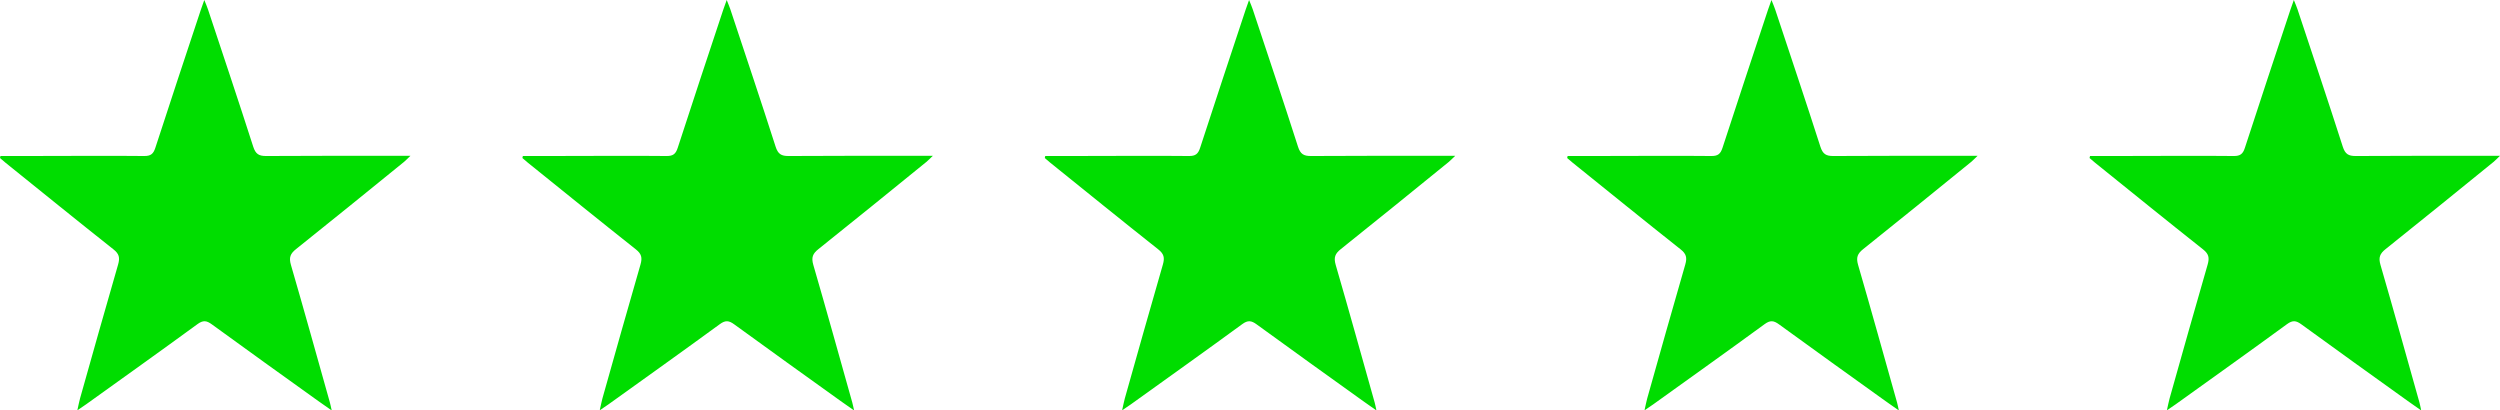
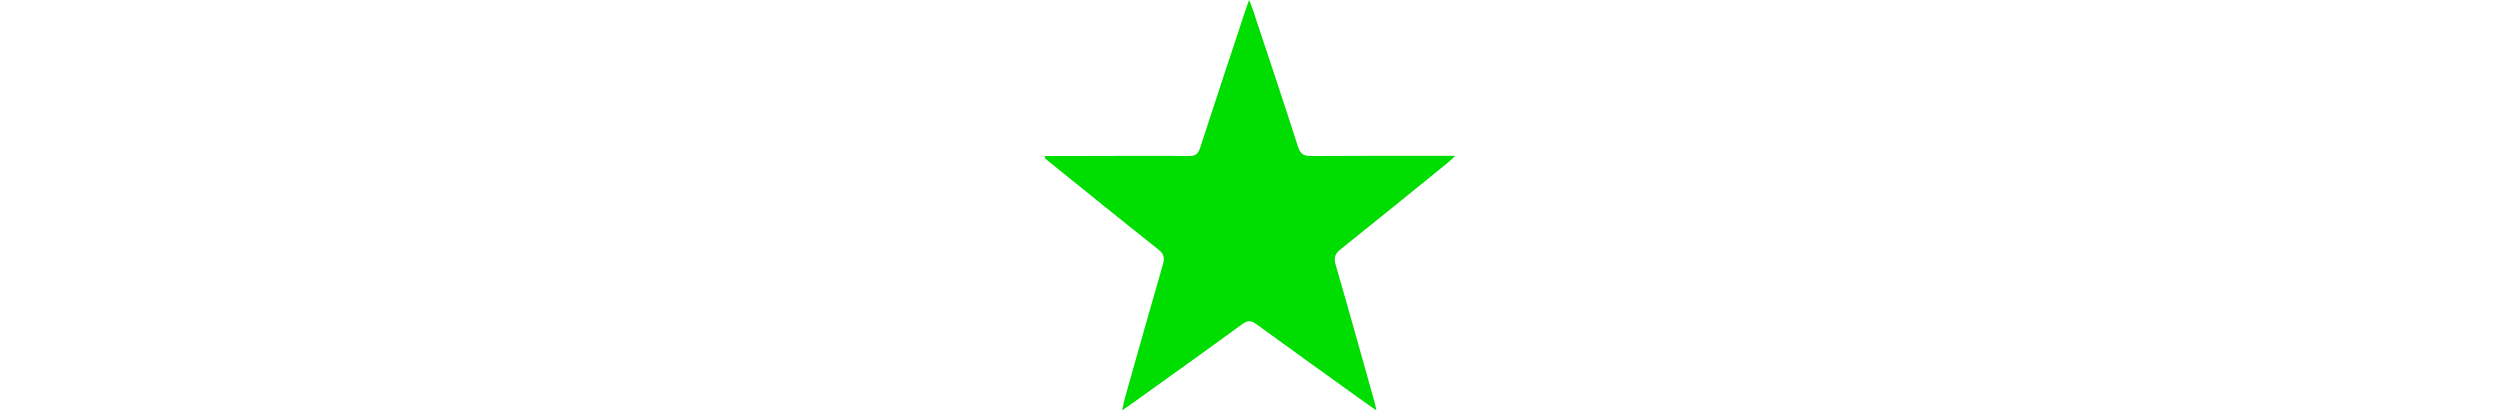
<svg xmlns="http://www.w3.org/2000/svg" width="67" height="11" viewBox="0 0 67 11" fill="none">
  <g clip-path="url(#clip0_994_2)">
    <path d="M0.013 4.18C0.387 4.18 0.761 4.18 1.135 4.18C2.046 4.179 2.956 4.172 3.867 4.181C4.037 4.182 4.11 4.128 4.164 3.959C4.564 2.723 4.976 1.491 5.384 0.258C5.407 0.19 5.432 0.122 5.475 0C5.52 0.113 5.551 0.181 5.574 0.252C5.98 1.477 6.392 2.701 6.786 3.93C6.851 4.132 6.942 4.182 7.133 4.181C8.405 4.172 9.676 4.176 10.999 4.176C10.919 4.252 10.875 4.3 10.825 4.341C9.863 5.121 8.903 5.903 7.935 6.675C7.782 6.796 7.738 6.898 7.797 7.1C8.153 8.324 8.494 9.554 8.84 10.783C8.855 10.836 8.865 10.891 8.89 11C8.742 10.897 8.635 10.823 8.529 10.747C7.577 10.064 6.624 9.383 5.678 8.693C5.534 8.588 5.441 8.578 5.292 8.687C4.301 9.411 3.301 10.123 2.305 10.838C2.241 10.884 2.175 10.927 2.073 10.996C2.103 10.863 2.12 10.769 2.145 10.678C2.483 9.482 2.818 8.284 3.165 7.09C3.218 6.905 3.193 6.803 3.041 6.683C2.07 5.915 1.108 5.134 0.144 4.358C0.095 4.318 0.048 4.276 0 4.235C0.004 4.217 0.008 4.198 0.013 4.18Z" fill="#00DD00" />
  </g>
  <g clip-path="url(#clip1_994_2)">
-     <path d="M14.013 4.18C14.387 4.18 14.761 4.18 15.135 4.18C16.046 4.179 16.956 4.172 17.867 4.181C18.037 4.182 18.11 4.128 18.164 3.959C18.564 2.723 18.976 1.491 19.384 0.258C19.407 0.19 19.432 0.122 19.476 0C19.52 0.113 19.551 0.181 19.574 0.252C19.98 1.477 20.392 2.701 20.786 3.93C20.851 4.132 20.942 4.182 21.133 4.181C22.405 4.172 23.676 4.176 25 4.176C24.919 4.252 24.875 4.3 24.825 4.341C23.863 5.121 22.903 5.903 21.935 6.675C21.782 6.796 21.738 6.898 21.797 7.1C22.153 8.324 22.494 9.554 22.84 10.783C22.855 10.836 22.865 10.891 22.89 11C22.742 10.897 22.635 10.823 22.529 10.747C21.578 10.064 20.624 9.383 19.678 8.693C19.534 8.588 19.441 8.578 19.292 8.687C18.301 9.411 17.301 10.123 16.305 10.838C16.241 10.884 16.175 10.927 16.073 10.996C16.103 10.863 16.12 10.769 16.145 10.678C16.483 9.482 16.818 8.284 17.165 7.09C17.218 6.905 17.193 6.803 17.041 6.683C16.07 5.915 15.108 5.134 14.144 4.358C14.095 4.318 14.048 4.276 14 4.235C14.004 4.217 14.008 4.198 14.013 4.18Z" fill="#00DD00" />
-   </g>
+     </g>
  <g clip-path="url(#clip2_994_2)">
    <path d="M28.013 4.18C28.387 4.18 28.761 4.18 29.135 4.18C30.046 4.179 30.956 4.172 31.867 4.181C32.037 4.182 32.11 4.128 32.164 3.959C32.565 2.723 32.976 1.491 33.384 0.258C33.407 0.19 33.432 0.122 33.475 0C33.52 0.113 33.551 0.181 33.574 0.252C33.98 1.477 34.392 2.701 34.786 3.93C34.851 4.132 34.942 4.182 35.133 4.181C36.405 4.172 37.676 4.176 38.999 4.176C38.919 4.252 38.875 4.3 38.825 4.341C37.863 5.121 36.903 5.903 35.935 6.675C35.782 6.796 35.738 6.898 35.797 7.1C36.153 8.324 36.494 9.554 36.84 10.783C36.855 10.836 36.865 10.891 36.889 11C36.742 10.897 36.635 10.823 36.529 10.747C35.578 10.064 34.624 9.383 33.678 8.693C33.534 8.588 33.441 8.578 33.292 8.687C32.301 9.411 31.301 10.123 30.305 10.838C30.241 10.884 30.175 10.927 30.073 10.996C30.103 10.863 30.12 10.769 30.145 10.678C30.483 9.482 30.818 8.284 31.165 7.09C31.218 6.905 31.193 6.803 31.041 6.683C30.07 5.915 29.108 5.134 28.144 4.358C28.095 4.318 28.048 4.276 28 4.235C28.004 4.217 28.009 4.198 28.013 4.18Z" fill="#00DD00" />
  </g>
  <g clip-path="url(#clip3_994_2)">
    <path d="M42.013 4.18C42.387 4.18 42.761 4.18 43.135 4.18C44.046 4.179 44.956 4.172 45.867 4.181C46.037 4.182 46.11 4.128 46.164 3.959C46.565 2.723 46.976 1.491 47.384 0.258C47.407 0.19 47.432 0.122 47.475 0C47.52 0.113 47.551 0.181 47.574 0.252C47.98 1.477 48.392 2.701 48.786 3.93C48.851 4.132 48.942 4.182 49.133 4.181C50.405 4.172 51.676 4.176 52.999 4.176C52.919 4.252 52.875 4.3 52.825 4.341C51.863 5.121 50.903 5.903 49.935 6.675C49.782 6.796 49.738 6.898 49.797 7.1C50.153 8.324 50.494 9.554 50.84 10.783C50.855 10.836 50.865 10.891 50.889 11C50.742 10.897 50.635 10.823 50.529 10.747C49.578 10.064 48.624 9.383 47.678 8.693C47.534 8.588 47.441 8.578 47.292 8.687C46.301 9.411 45.301 10.123 44.305 10.838C44.241 10.884 44.175 10.927 44.073 10.996C44.103 10.863 44.12 10.769 44.145 10.678C44.483 9.482 44.818 8.284 45.165 7.09C45.218 6.905 45.193 6.803 45.041 6.683C44.07 5.915 43.108 5.134 42.144 4.358C42.095 4.318 42.048 4.276 42 4.235C42.004 4.217 42.008 4.198 42.013 4.18Z" fill="#00DD00" />
  </g>
  <g clip-path="url(#clip4_994_2)">
-     <path d="M56.013 4.18C56.387 4.18 56.761 4.18 57.135 4.18C58.046 4.179 58.956 4.172 59.867 4.181C60.037 4.182 60.11 4.128 60.164 3.959C60.565 2.723 60.976 1.491 61.384 0.258C61.407 0.19 61.432 0.122 61.475 0C61.52 0.113 61.551 0.181 61.574 0.252C61.98 1.477 62.392 2.701 62.786 3.93C62.851 4.132 62.942 4.182 63.133 4.181C64.405 4.172 65.676 4.176 66.999 4.176C66.919 4.252 66.875 4.3 66.825 4.341C65.863 5.121 64.903 5.903 63.935 6.675C63.782 6.796 63.738 6.898 63.797 7.1C64.153 8.324 64.494 9.554 64.84 10.783C64.855 10.836 64.865 10.891 64.889 11C64.743 10.897 64.635 10.823 64.529 10.747C63.578 10.064 62.624 9.383 61.678 8.693C61.534 8.588 61.441 8.578 61.292 8.687C60.301 9.411 59.301 10.123 58.305 10.838C58.241 10.884 58.175 10.927 58.073 10.996C58.103 10.863 58.12 10.769 58.145 10.678C58.483 9.482 58.818 8.284 59.165 7.09C59.218 6.905 59.193 6.803 59.041 6.683C58.07 5.915 57.108 5.134 56.144 4.358C56.095 4.318 56.048 4.276 56 4.235C56.004 4.217 56.008 4.198 56.013 4.18Z" fill="#00DD00" />
-   </g>
+     </g>
  <defs>
    <clipPath id="clip0_994_2">
-       <rect width="11" height="11" fill="white" />
-     </clipPath>
+       </clipPath>
    <clipPath id="clip1_994_2">
      <rect width="11" height="11" fill="white" transform="translate(14)" />
    </clipPath>
    <clipPath id="clip2_994_2">
      <rect width="11" height="11" fill="white" transform="translate(28)" />
    </clipPath>
    <clipPath id="clip3_994_2">
-       <rect width="11" height="11" fill="white" transform="translate(42)" />
-     </clipPath>
+       </clipPath>
    <clipPath id="clip4_994_2">
      <rect width="11" height="11" fill="white" transform="translate(56)" />
    </clipPath>
  </defs>
</svg>